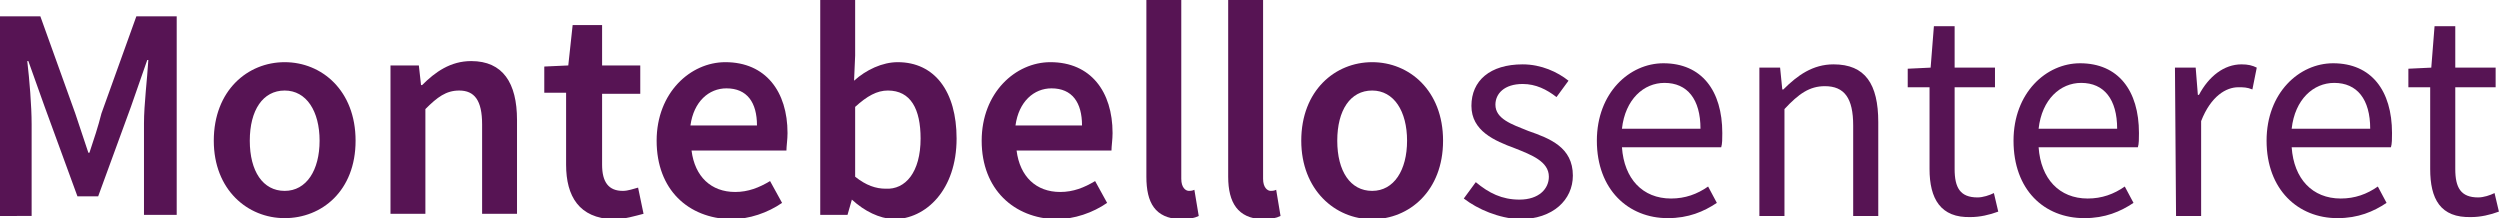
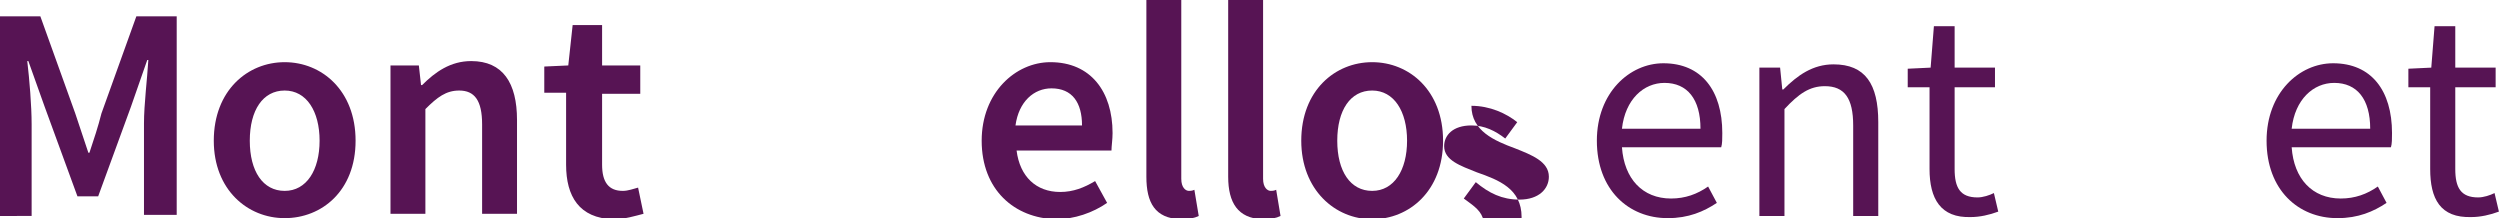
<svg xmlns="http://www.w3.org/2000/svg" version="1.1" id="Layer_1" x="0px" y="0px" viewBox="0 0 229.2 20" style="enable-background:new 0 0 229.2 20;" xml:space="preserve">
  <style type="text/css">
	.st0{fill:#571454;}
</style>
  <path class="st0" d="M0,1.5h3.7l3.2,8.9c0.4,1.2,0.8,2.4,1.2,3.6h0.1c0.4-1.2,0.8-2.4,1.1-3.6l3.2-8.9h3.7v18.2h-3v-8.4  c0-1.7,0.3-4.1,0.4-5.8h-0.1L12,9.8L9,18H7.1l-3-8.2L2.6,5.6H2.5c0.2,1.7,0.4,4.1,0.4,5.8v8.4H0V1.5z" />
  <path class="st0" d="M19.6,12.9c0-4.6,3.1-7.2,6.5-7.2s6.5,2.6,6.5,7.2S29.5,20,26.1,20S19.6,17.4,19.6,12.9z M29.3,12.9  c0-2.7-1.2-4.6-3.2-4.6s-3.2,1.8-3.2,4.6s1.2,4.6,3.2,4.6S29.3,15.6,29.3,12.9z" />
  <path class="st0" d="M35.8,6h2.6l0.2,1.8h0.1c1.2-1.2,2.6-2.2,4.5-2.2c2.9,0,4.2,2,4.2,5.4v8.6h-3.2v-8.2c0-2.2-0.7-3.1-2.1-3.1  c-1.2,0-2,0.6-3.1,1.7v9.6h-3.2V6L35.8,6z" />
  <path class="st0" d="M51.9,15.1V8.5h-2V6.1L52.1,6l0.4-3.7h2.7V6h3.5v2.6h-3.5v6.5c0,1.6,0.6,2.4,1.9,2.4c0.5,0,1-0.2,1.4-0.3  l0.5,2.4c-0.8,0.2-1.7,0.5-2.8,0.5C53.1,20,51.9,18,51.9,15.1L51.9,15.1z" />
-   <path class="st0" d="M60.2,12.9c0-4.4,3.1-7.2,6.3-7.2c3.7,0,5.7,2.7,5.7,6.5c0,0.6-0.1,1.2-0.1,1.6h-8.7c0.3,2.4,1.8,3.8,4,3.8  c1.2,0,2.2-0.4,3.2-1l1.1,2c-1.3,0.9-3,1.5-4.7,1.5C63.1,20,60.2,17.4,60.2,12.9z M69.4,11.5c0-2.1-0.9-3.4-2.8-3.4  c-1.6,0-3,1.2-3.3,3.4H69.4z" />
-   <path class="st0" d="M78.1,18.3L78.1,18.3l-0.4,1.4h-2.5V0h3.2v5.1l-0.1,2.3c1.1-1,2.6-1.7,4-1.7c3.4,0,5.4,2.7,5.4,7  c0,4.7-2.8,7.4-5.8,7.4C80.6,20,79.3,19.4,78.1,18.3L78.1,18.3z M84.4,12.7c0-2.7-0.9-4.4-3-4.4c-1,0-1.9,0.5-3,1.5v6.4  c1,0.8,1.9,1.1,2.8,1.1C83,17.4,84.4,15.8,84.4,12.7z" />
  <path class="st0" d="M90,12.9c0-4.4,3.1-7.2,6.3-7.2c3.7,0,5.7,2.7,5.7,6.5c0,0.6-0.1,1.2-0.1,1.6h-8.7c0.3,2.4,1.8,3.8,4,3.8  c1.2,0,2.2-0.4,3.2-1l1.1,2c-1.3,0.9-3,1.5-4.7,1.5C93,20,90,17.4,90,12.9z M99.2,11.5c0-2.1-0.9-3.4-2.8-3.4c-1.6,0-3,1.2-3.3,3.4  C93.1,11.5,99.2,11.5,99.2,11.5z" />
  <path class="st0" d="M105.1,16.2V0h3.2v16.4c0,0.8,0.4,1.1,0.7,1.1c0.1,0,0.3,0,0.5-0.1l0.4,2.4c-0.4,0.2-0.9,0.3-1.7,0.3  C105.9,20,105.1,18.6,105.1,16.2L105.1,16.2z" />
  <path class="st0" d="M112.6,16.2V0h3.2v16.4c0,0.8,0.4,1.1,0.7,1.1c0.1,0,0.3,0,0.5-0.1l0.4,2.4c-0.4,0.2-0.9,0.3-1.7,0.3  C113.5,20,112.6,18.6,112.6,16.2L112.6,16.2z" />
  <path class="st0" d="M119.3,12.9c0-4.6,3.1-7.2,6.5-7.2c3.4,0,6.5,2.6,6.5,7.2s-3.1,7.2-6.5,7.2S119.3,17.4,119.3,12.9z M129,12.9  c0-2.7-1.2-4.6-3.2-4.6s-3.2,1.8-3.2,4.6s1.2,4.6,3.2,4.6S129,15.6,129,12.9z" />
-   <path class="st0" d="M134.2,18.2l1.1-1.5c1.2,1,2.4,1.6,4,1.6c1.8,0,2.7-1,2.7-2.1c0-1.4-1.6-2-3.1-2.6c-1.9-0.7-4-1.6-4-3.9  s1.7-3.8,4.7-3.8c1.7,0,3.2,0.7,4.2,1.5l-1.1,1.5c-0.9-0.7-1.9-1.2-3.1-1.2c-1.7,0-2.5,0.9-2.5,1.9c0,1.3,1.5,1.8,3,2.4  c2,0.7,4.1,1.5,4.1,4.1c0,2.2-1.8,4-4.9,4C137.4,20,135.5,19.2,134.2,18.2L134.2,18.2z" />
+   <path class="st0" d="M134.2,18.2l1.1-1.5c1.2,1,2.4,1.6,4,1.6c1.8,0,2.7-1,2.7-2.1c0-1.4-1.6-2-3.1-2.6c-1.9-0.7-4-1.6-4-3.9  c1.7,0,3.2,0.7,4.2,1.5l-1.1,1.5c-0.9-0.7-1.9-1.2-3.1-1.2c-1.7,0-2.5,0.9-2.5,1.9c0,1.3,1.5,1.8,3,2.4  c2,0.7,4.1,1.5,4.1,4.1c0,2.2-1.8,4-4.9,4C137.4,20,135.5,19.2,134.2,18.2L134.2,18.2z" />
  <path class="st0" d="M146.4,12.9c0-4.4,3-7.1,6.1-7.1c3.5,0,5.4,2.5,5.4,6.4c0,0.5,0,1-0.1,1.3h-9.1c0.2,2.9,1.9,4.7,4.5,4.7  c1.3,0,2.4-0.4,3.4-1.1l0.8,1.5c-1.2,0.8-2.6,1.4-4.5,1.4C149.3,20,146.4,17.4,146.4,12.9L146.4,12.9z M155.9,11.8  c0-2.7-1.2-4.2-3.3-4.2c-1.9,0-3.6,1.5-3.9,4.2H155.9z" />
  <path class="st0" d="M161.3,6.2h1.9l0.2,2h0.1c1.3-1.3,2.7-2.3,4.6-2.3c2.9,0,4.1,1.8,4.1,5.3v8.6h-2.3v-8.3c0-2.5-0.8-3.6-2.6-3.6  c-1.4,0-2.4,0.7-3.7,2.1v9.8h-2.3V6.2L161.3,6.2z" />
  <path class="st0" d="M176.9,15.5V8h-2V6.3l2.1-0.1l0.3-3.8h1.9v3.8h3.7V8h-3.7v7.5c0,1.7,0.5,2.6,2.1,2.6c0.5,0,1.1-0.2,1.5-0.4  l0.4,1.7c-0.8,0.3-1.7,0.5-2.5,0.5C177.9,20,176.9,18.2,176.9,15.5L176.9,15.5z" />
-   <path class="st0" d="M184.6,12.9c0-4.4,3-7.1,6.1-7.1c3.5,0,5.4,2.5,5.4,6.4c0,0.5,0,1-0.1,1.3h-9.1c0.2,2.9,1.9,4.7,4.5,4.7  c1.3,0,2.4-0.4,3.4-1.1l0.8,1.5c-1.2,0.8-2.6,1.4-4.5,1.4C187.4,20,184.6,17.4,184.6,12.9L184.6,12.9z M194.1,11.8  c0-2.7-1.2-4.2-3.3-4.2c-1.9,0-3.6,1.5-3.9,4.2H194.1z" />
-   <path class="st0" d="M199.4,6.2h1.9l0.2,2.5h0.1c0.9-1.7,2.3-2.8,3.9-2.8c0.6,0,1,0.1,1.4,0.3l-0.4,2C206,8,205.7,8,205.2,8  c-1.1,0-2.5,0.8-3.4,3.1v8.7h-2.3L199.4,6.2L199.4,6.2z" />
  <path class="st0" d="M207.8,12.9c0-4.4,3-7.1,6.1-7.1c3.5,0,5.4,2.5,5.4,6.4c0,0.5,0,1-0.1,1.3h-9.1c0.2,2.9,1.9,4.7,4.5,4.7  c1.3,0,2.4-0.4,3.4-1.1l0.8,1.5c-1.2,0.8-2.6,1.4-4.5,1.4C210.7,20,207.8,17.4,207.8,12.9L207.8,12.9z M217.3,11.8  c0-2.7-1.2-4.2-3.3-4.2c-1.9,0-3.6,1.5-3.9,4.2H217.3z" />
  <path class="st0" d="M222.8,15.5V8h-2V6.3l2.1-0.1l0.3-3.8h1.9v3.8h3.7V8h-3.7v7.5c0,1.7,0.5,2.6,2.1,2.6c0.5,0,1.1-0.2,1.5-0.4  l0.4,1.7c-0.8,0.3-1.7,0.5-2.5,0.5C223.7,20,222.8,18.2,222.8,15.5L222.8,15.5z" />
</svg>